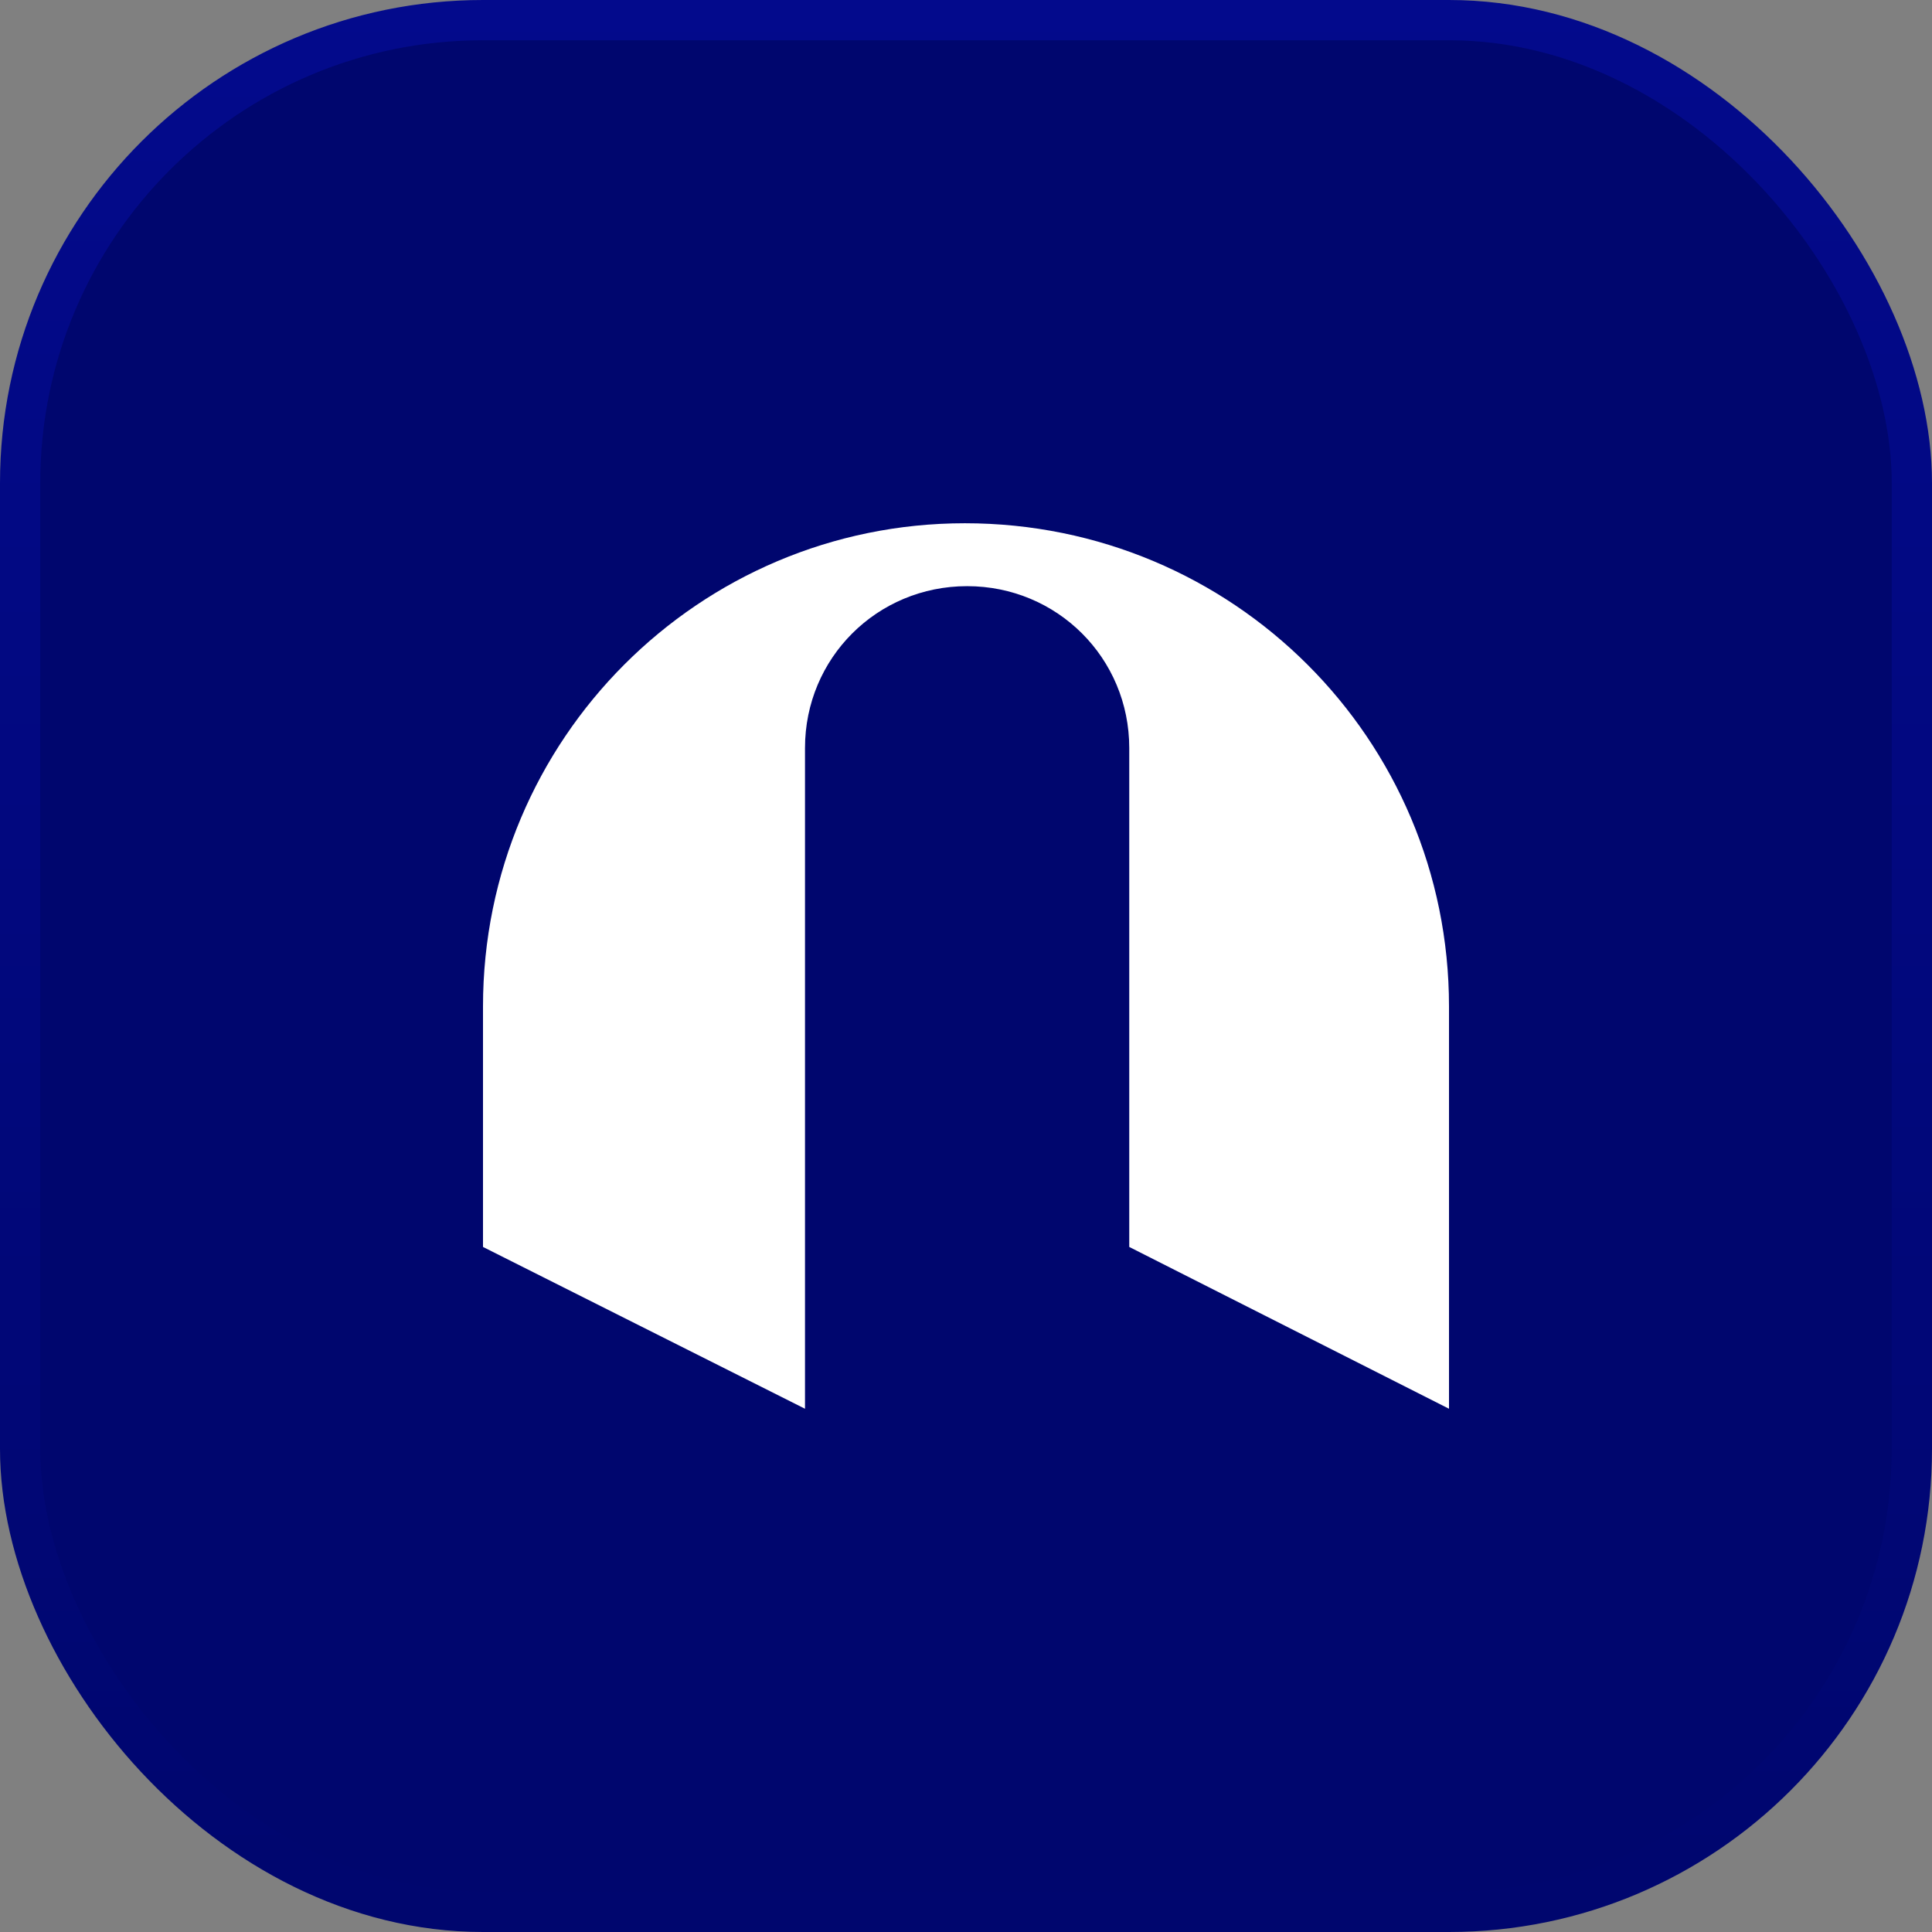
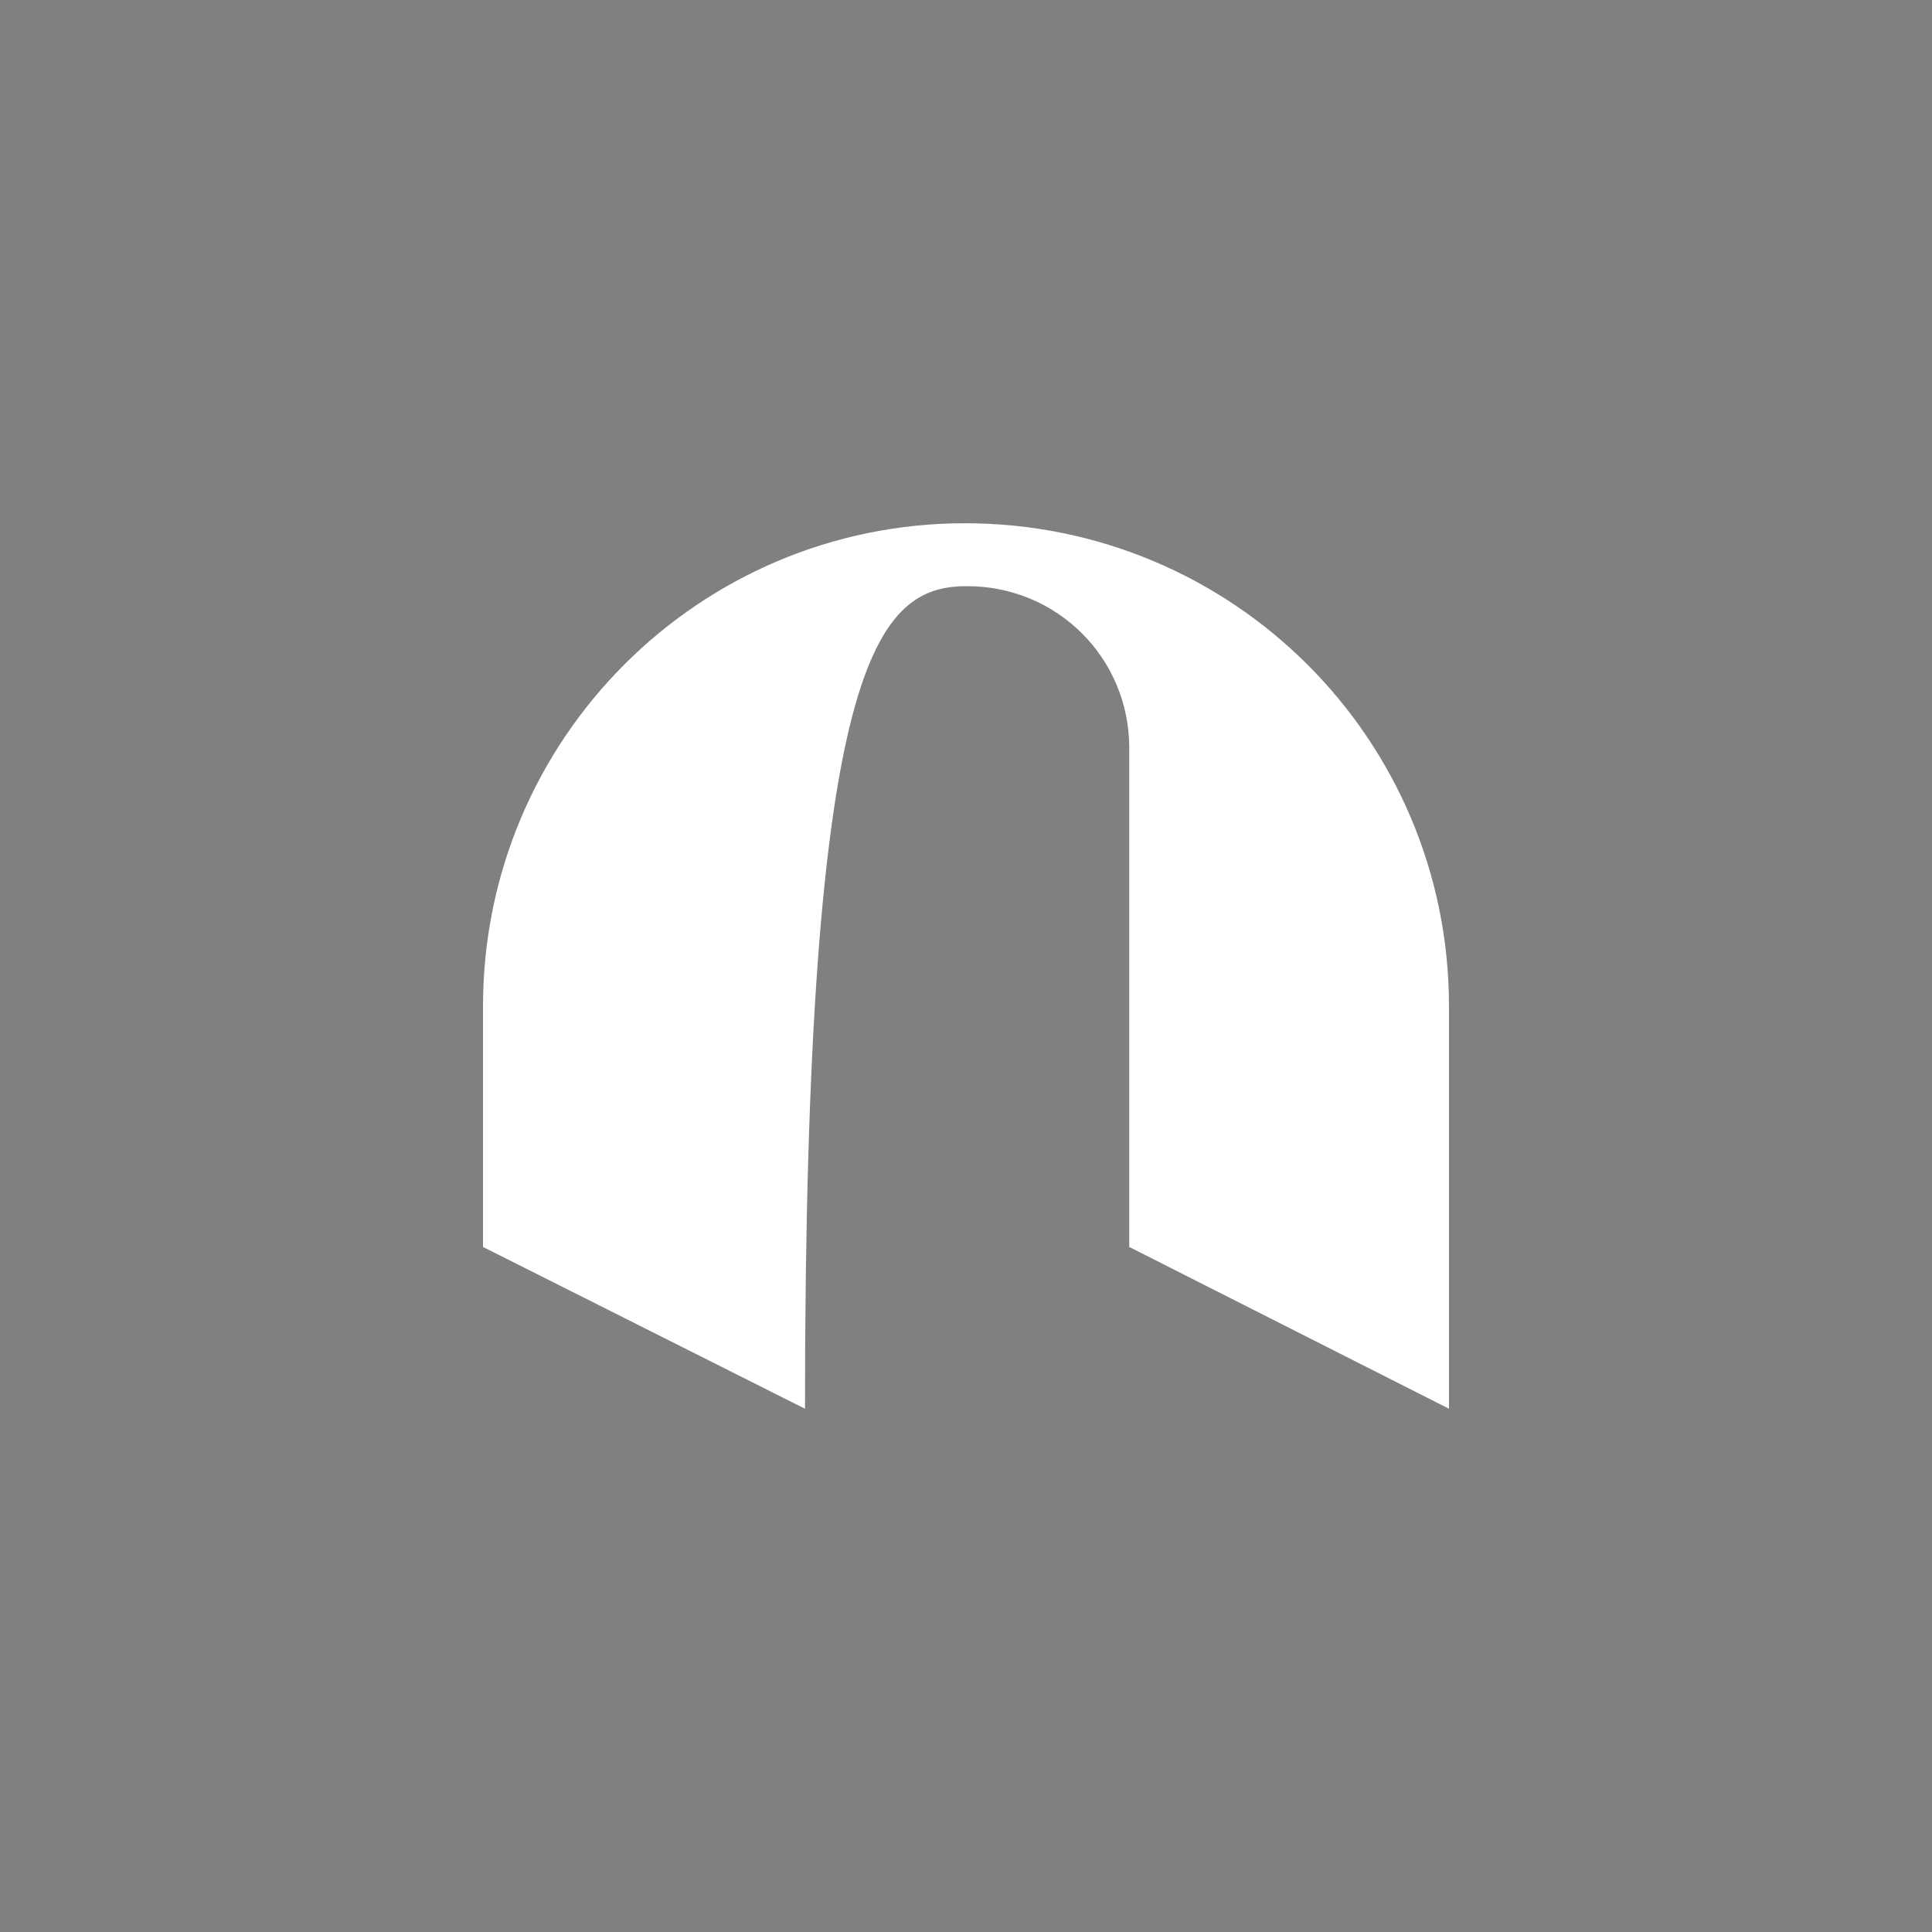
<svg xmlns="http://www.w3.org/2000/svg" width="48" height="48" viewBox="0 0 48 48" fill="none">
  <rect x="0" y="0" width="48" height="48" fill="#808080" stroke="none" />
-   <rect x="0.5" y="0.5" width="47" height="47" rx="11.5" fill="#00066E" />
-   <rect x="0.5" y="0.5" width="47" height="47" rx="11.5" stroke="url(#paint0_linear_12771_9036)" />
-   <path d="M12 25.005V30.98L20 35V18.584C20 16.35 21.79 14.563 24.028 14.563C26.266 14.563 28.056 16.35 28.056 18.584V30.98L36 35V25.005C36 18.36 30.629 13 23.972 13C17.371 13 12 18.36 12 25.005Z" fill="white" />
+   <path d="M12 25.005V30.98L20 35C20 16.35 21.79 14.563 24.028 14.563C26.266 14.563 28.056 16.35 28.056 18.584V30.98L36 35V25.005C36 18.36 30.629 13 23.972 13C17.371 13 12 18.36 12 25.005Z" fill="white" />
  <defs>
    <linearGradient id="paint0_linear_12771_9036" x1="24" y1="0" x2="24" y2="48" gradientUnits="userSpaceOnUse">
      <stop stop-color="#030A8C" />
      <stop offset="1" stop-color="#00066E" />
    </linearGradient>
  </defs>
</svg>